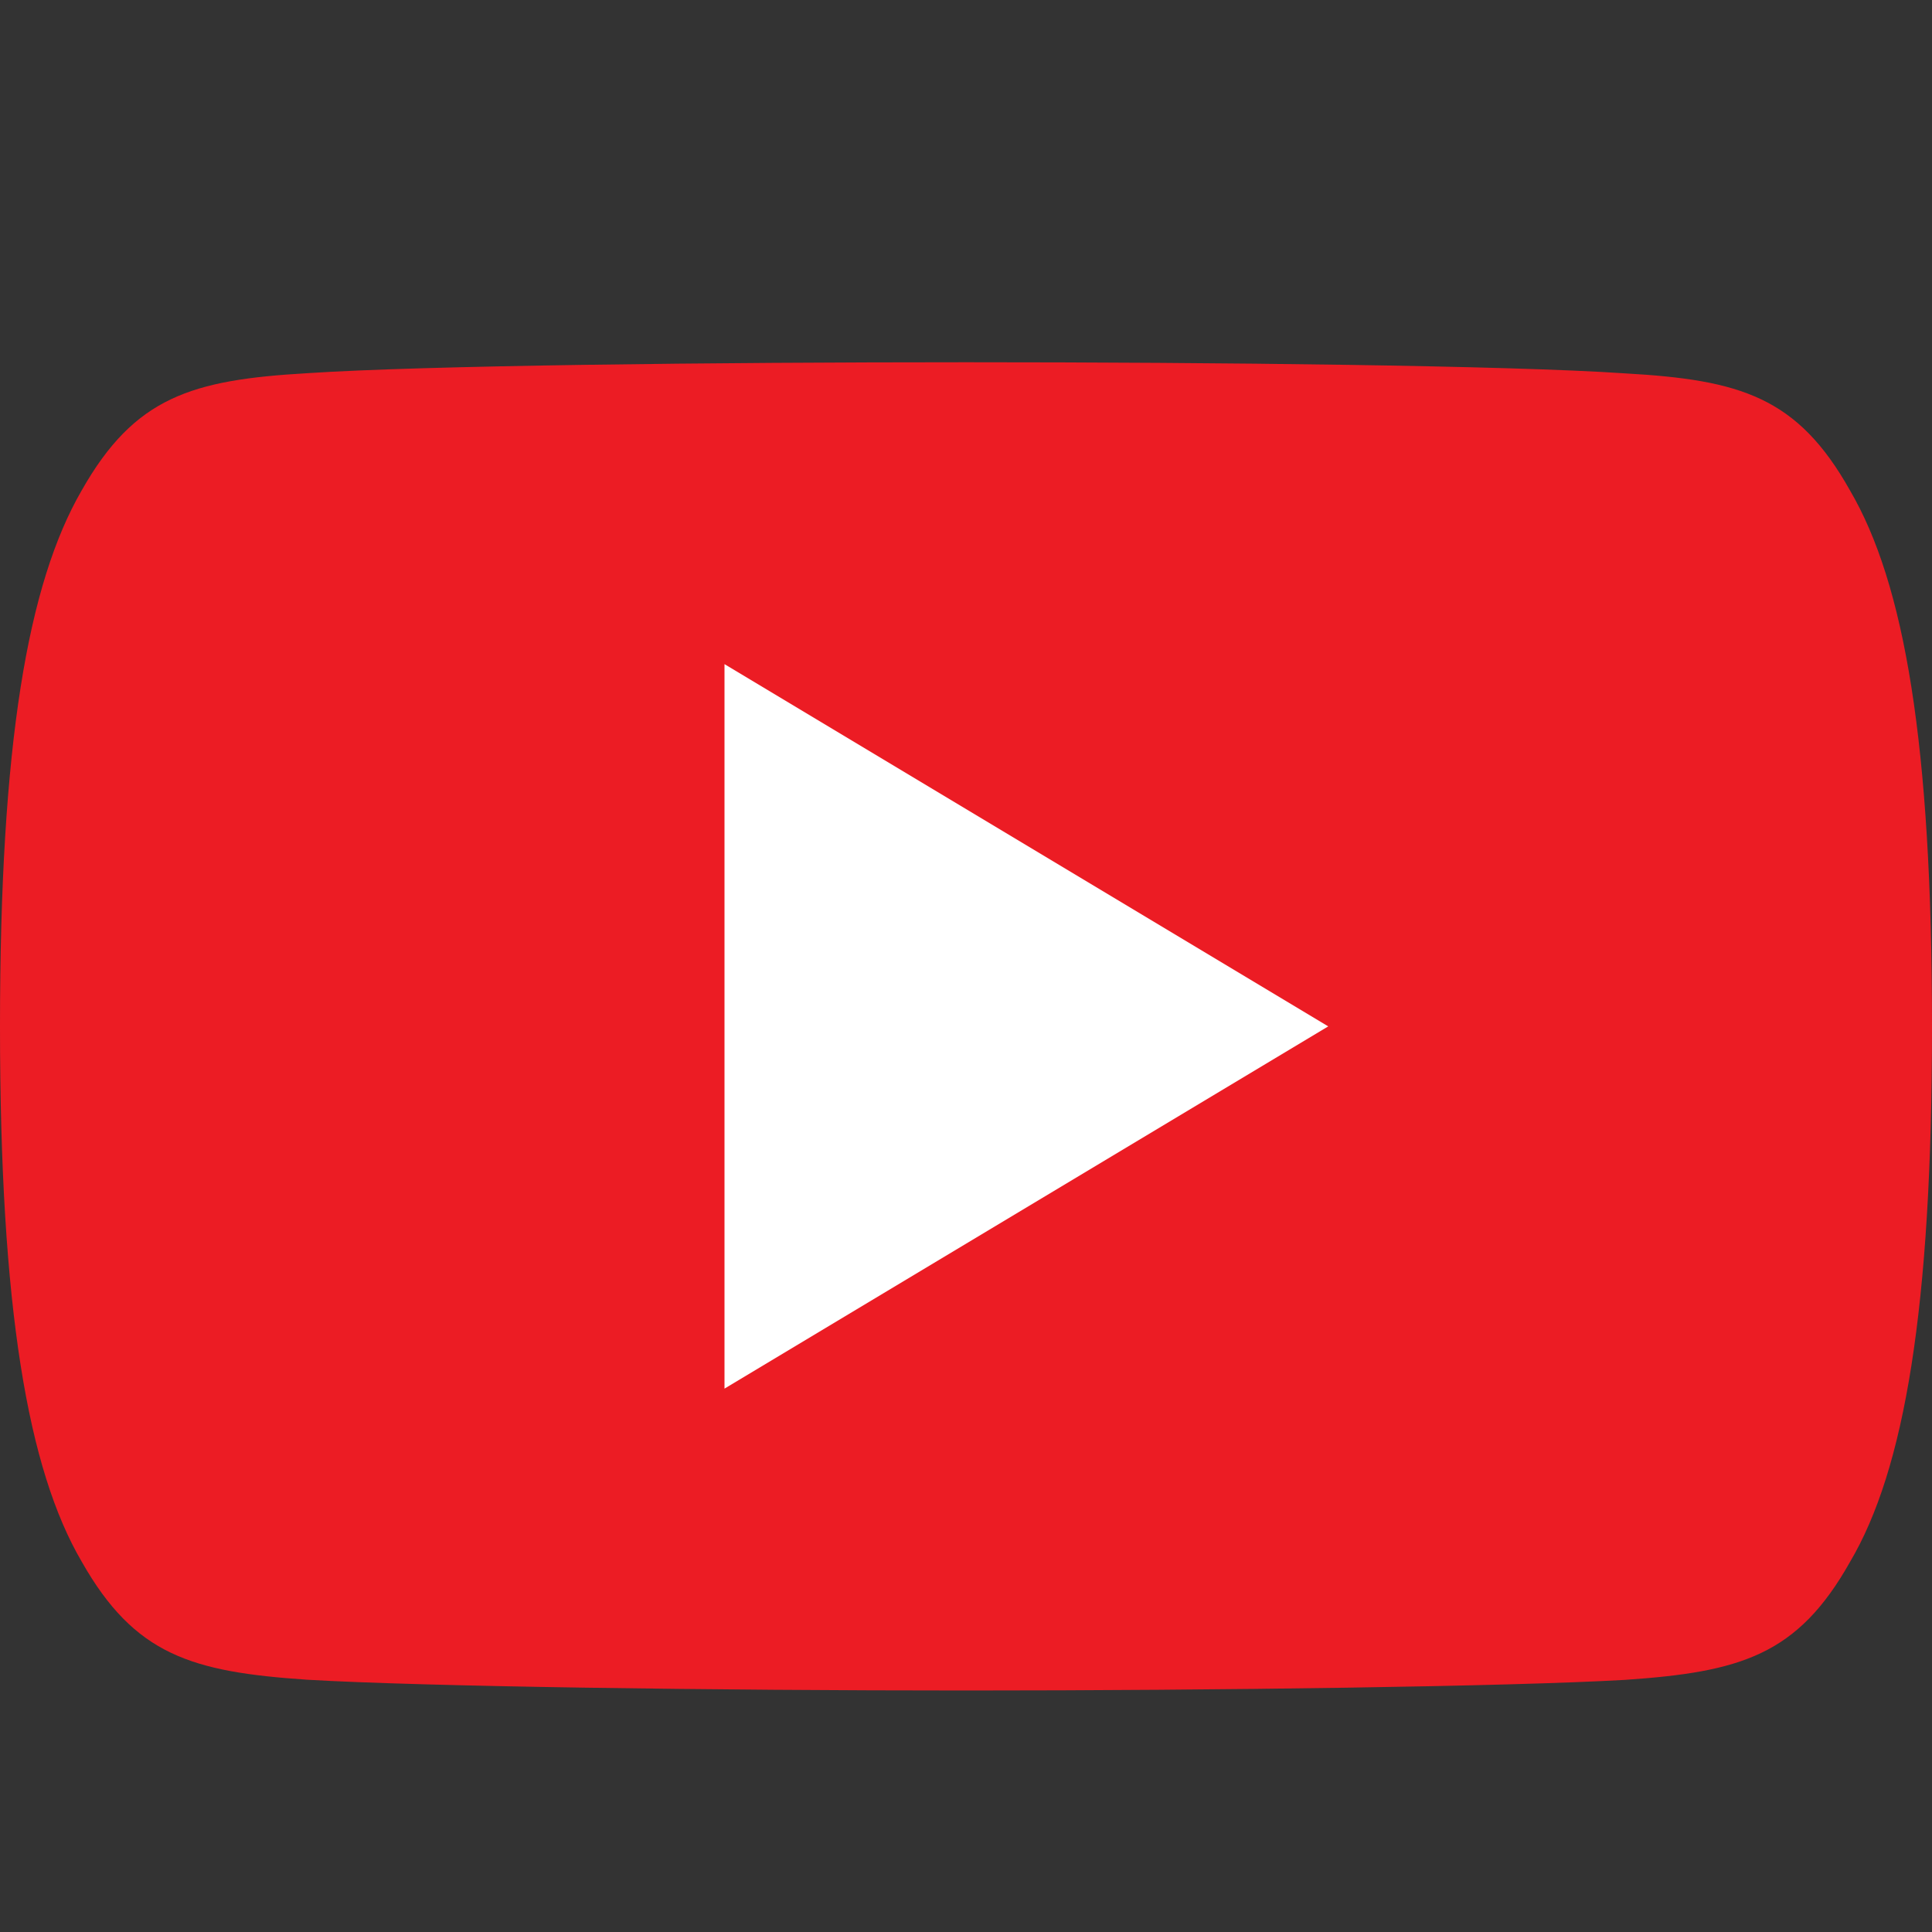
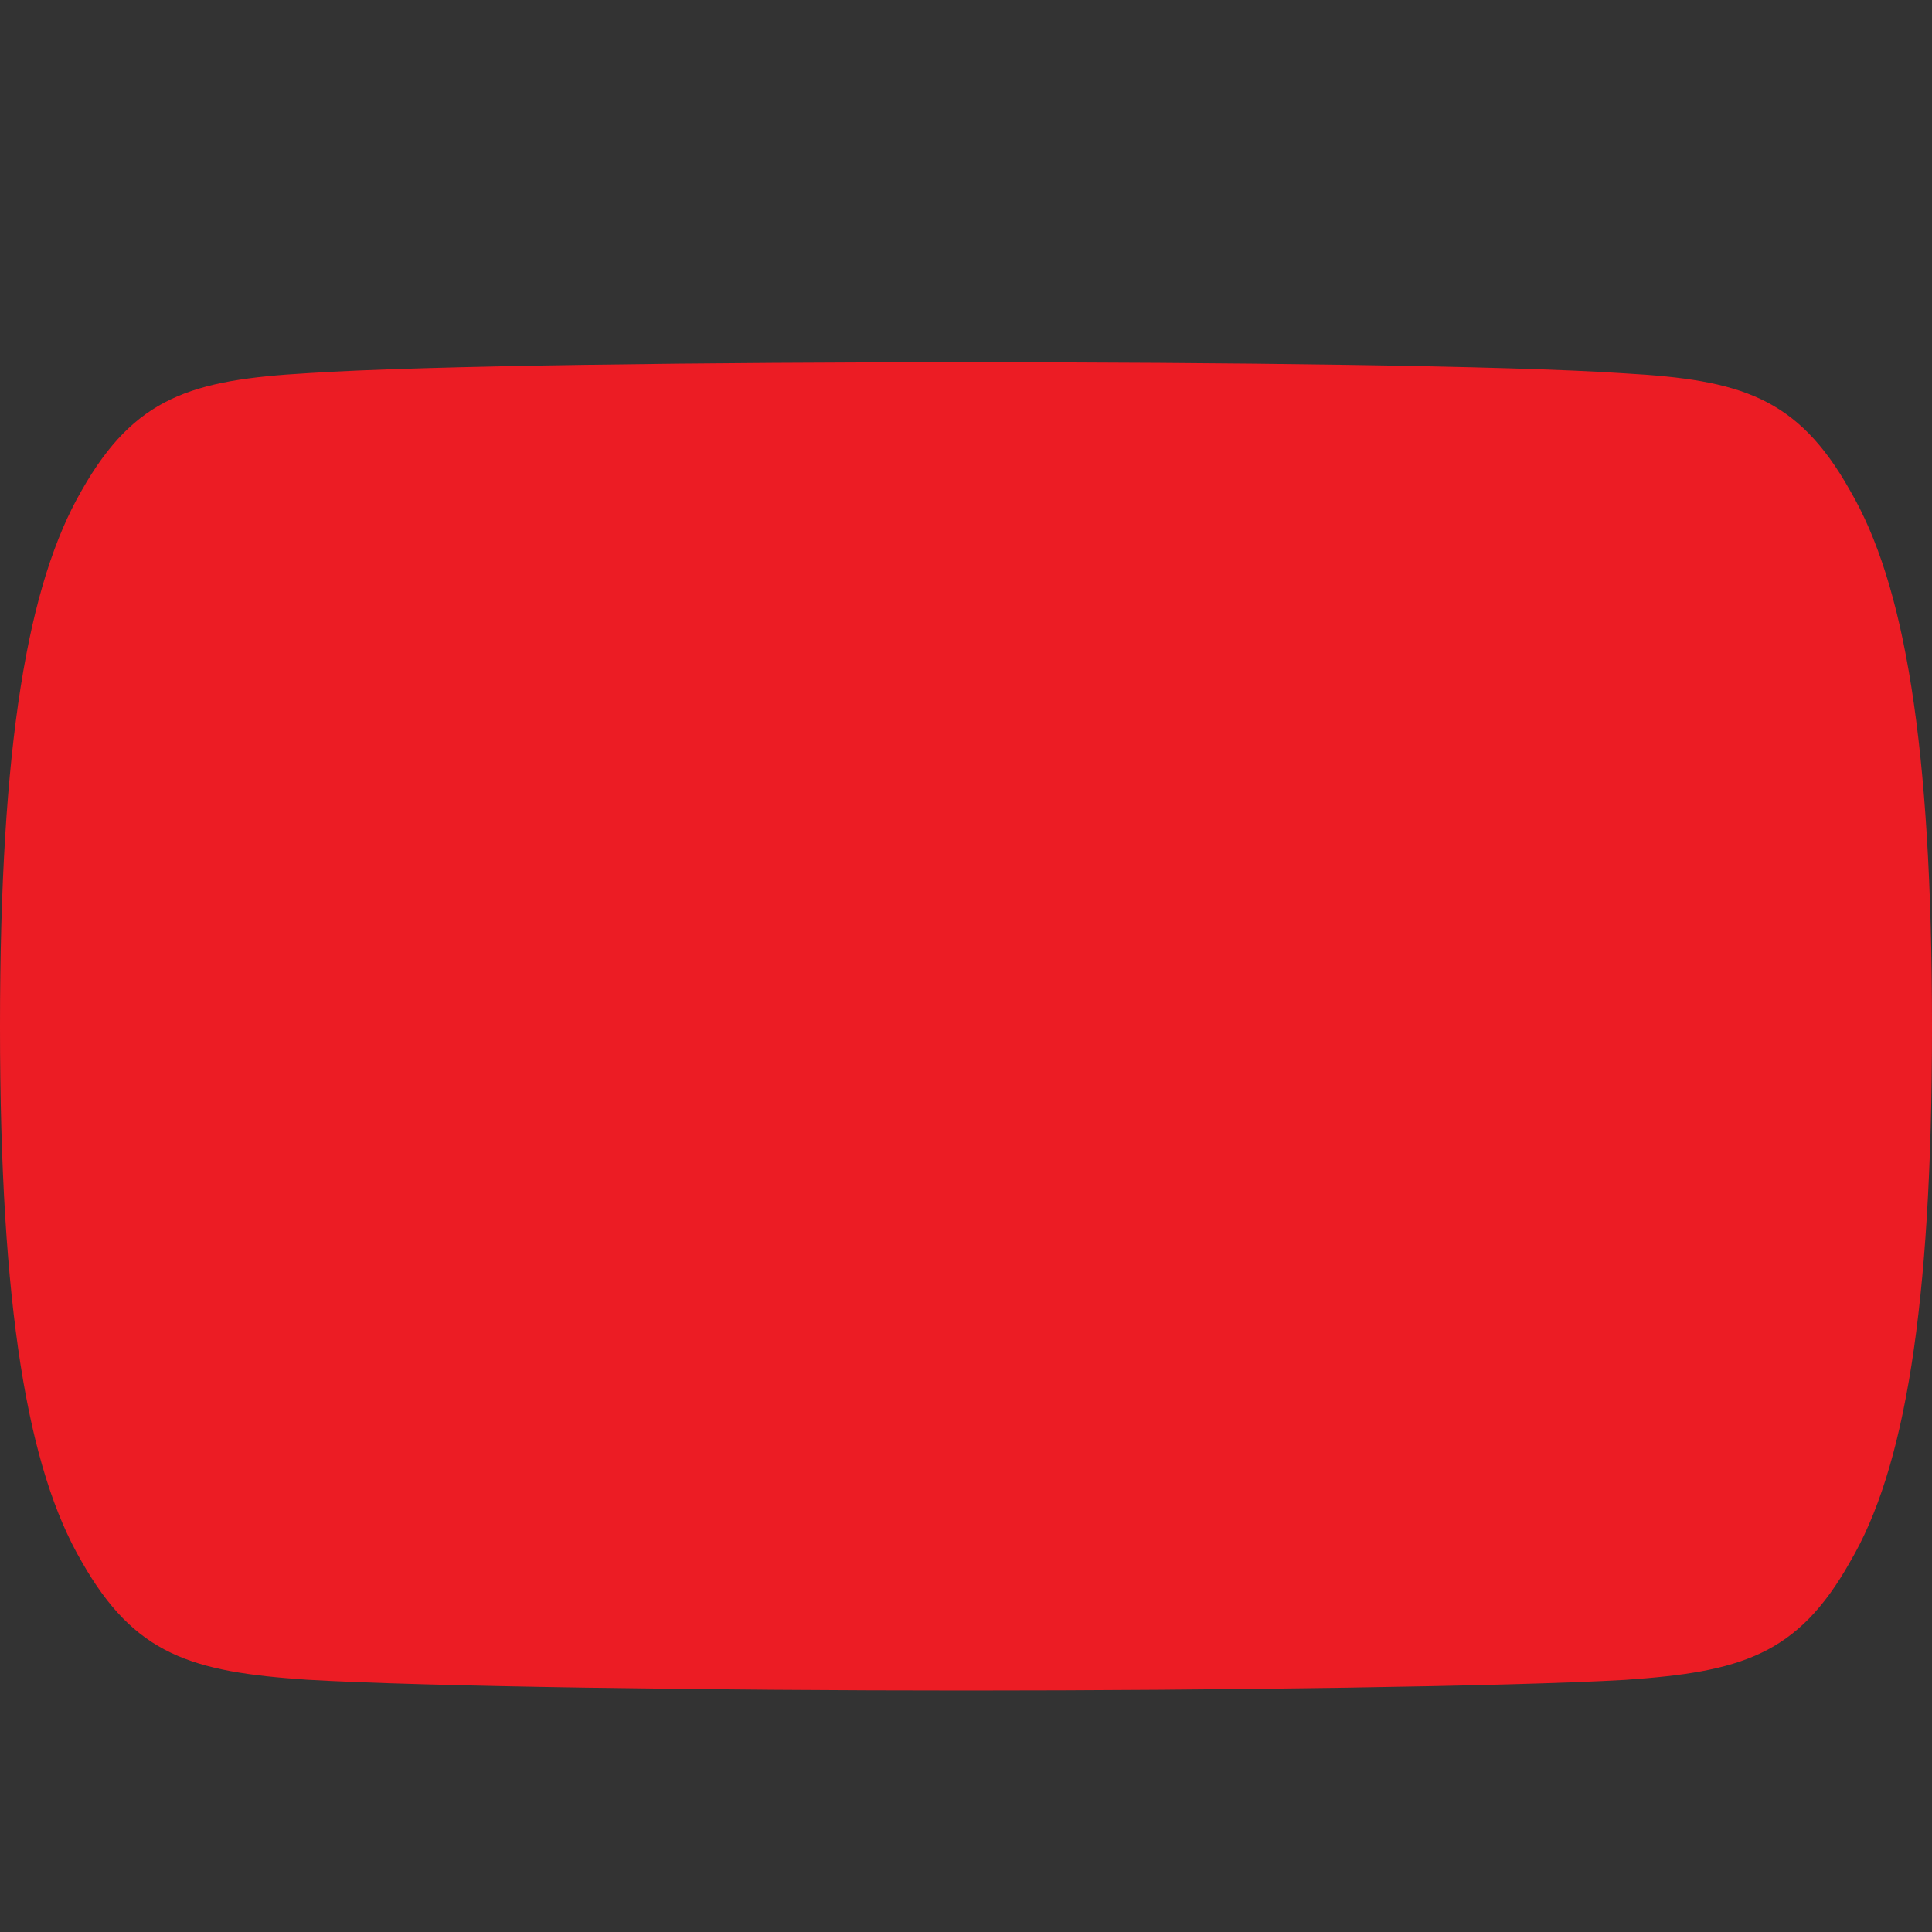
<svg xmlns="http://www.w3.org/2000/svg" width="24" height="24" viewBox="0 0 24 24" fill="none">
  <rect x="0" y="0" width="24" height="24" fill="#333333" stroke="none" />
  <path fill-rule="evenodd" clip-rule="evenodd" d="M22.98 6.09C22.329 4.932 21.622 4.719 20.184 4.638C18.747 4.54 15.133 4.5 12.003 4.5C8.867 4.5 5.252 4.54 3.816 4.636C2.381 4.719 1.673 4.931 1.016 6.09C0.345 7.247 0 9.239 0 12.745V12.758C0 16.25 0.345 18.256 1.016 19.401C1.673 20.559 2.379 20.769 3.814 20.866C5.252 20.951 8.867 21 12.003 21C15.133 21 18.747 20.951 20.186 20.868C21.624 20.77 22.331 20.561 22.982 19.402C23.658 18.258 24 16.251 24 12.759V12.747C24 9.239 23.658 7.247 22.98 6.09Z" fill="#EC1C24" />
-   <path fill-rule="evenodd" clip-rule="evenodd" d="M9 17.25V8.25L16.5 12.75L9 17.25Z" fill="white" />
</svg>